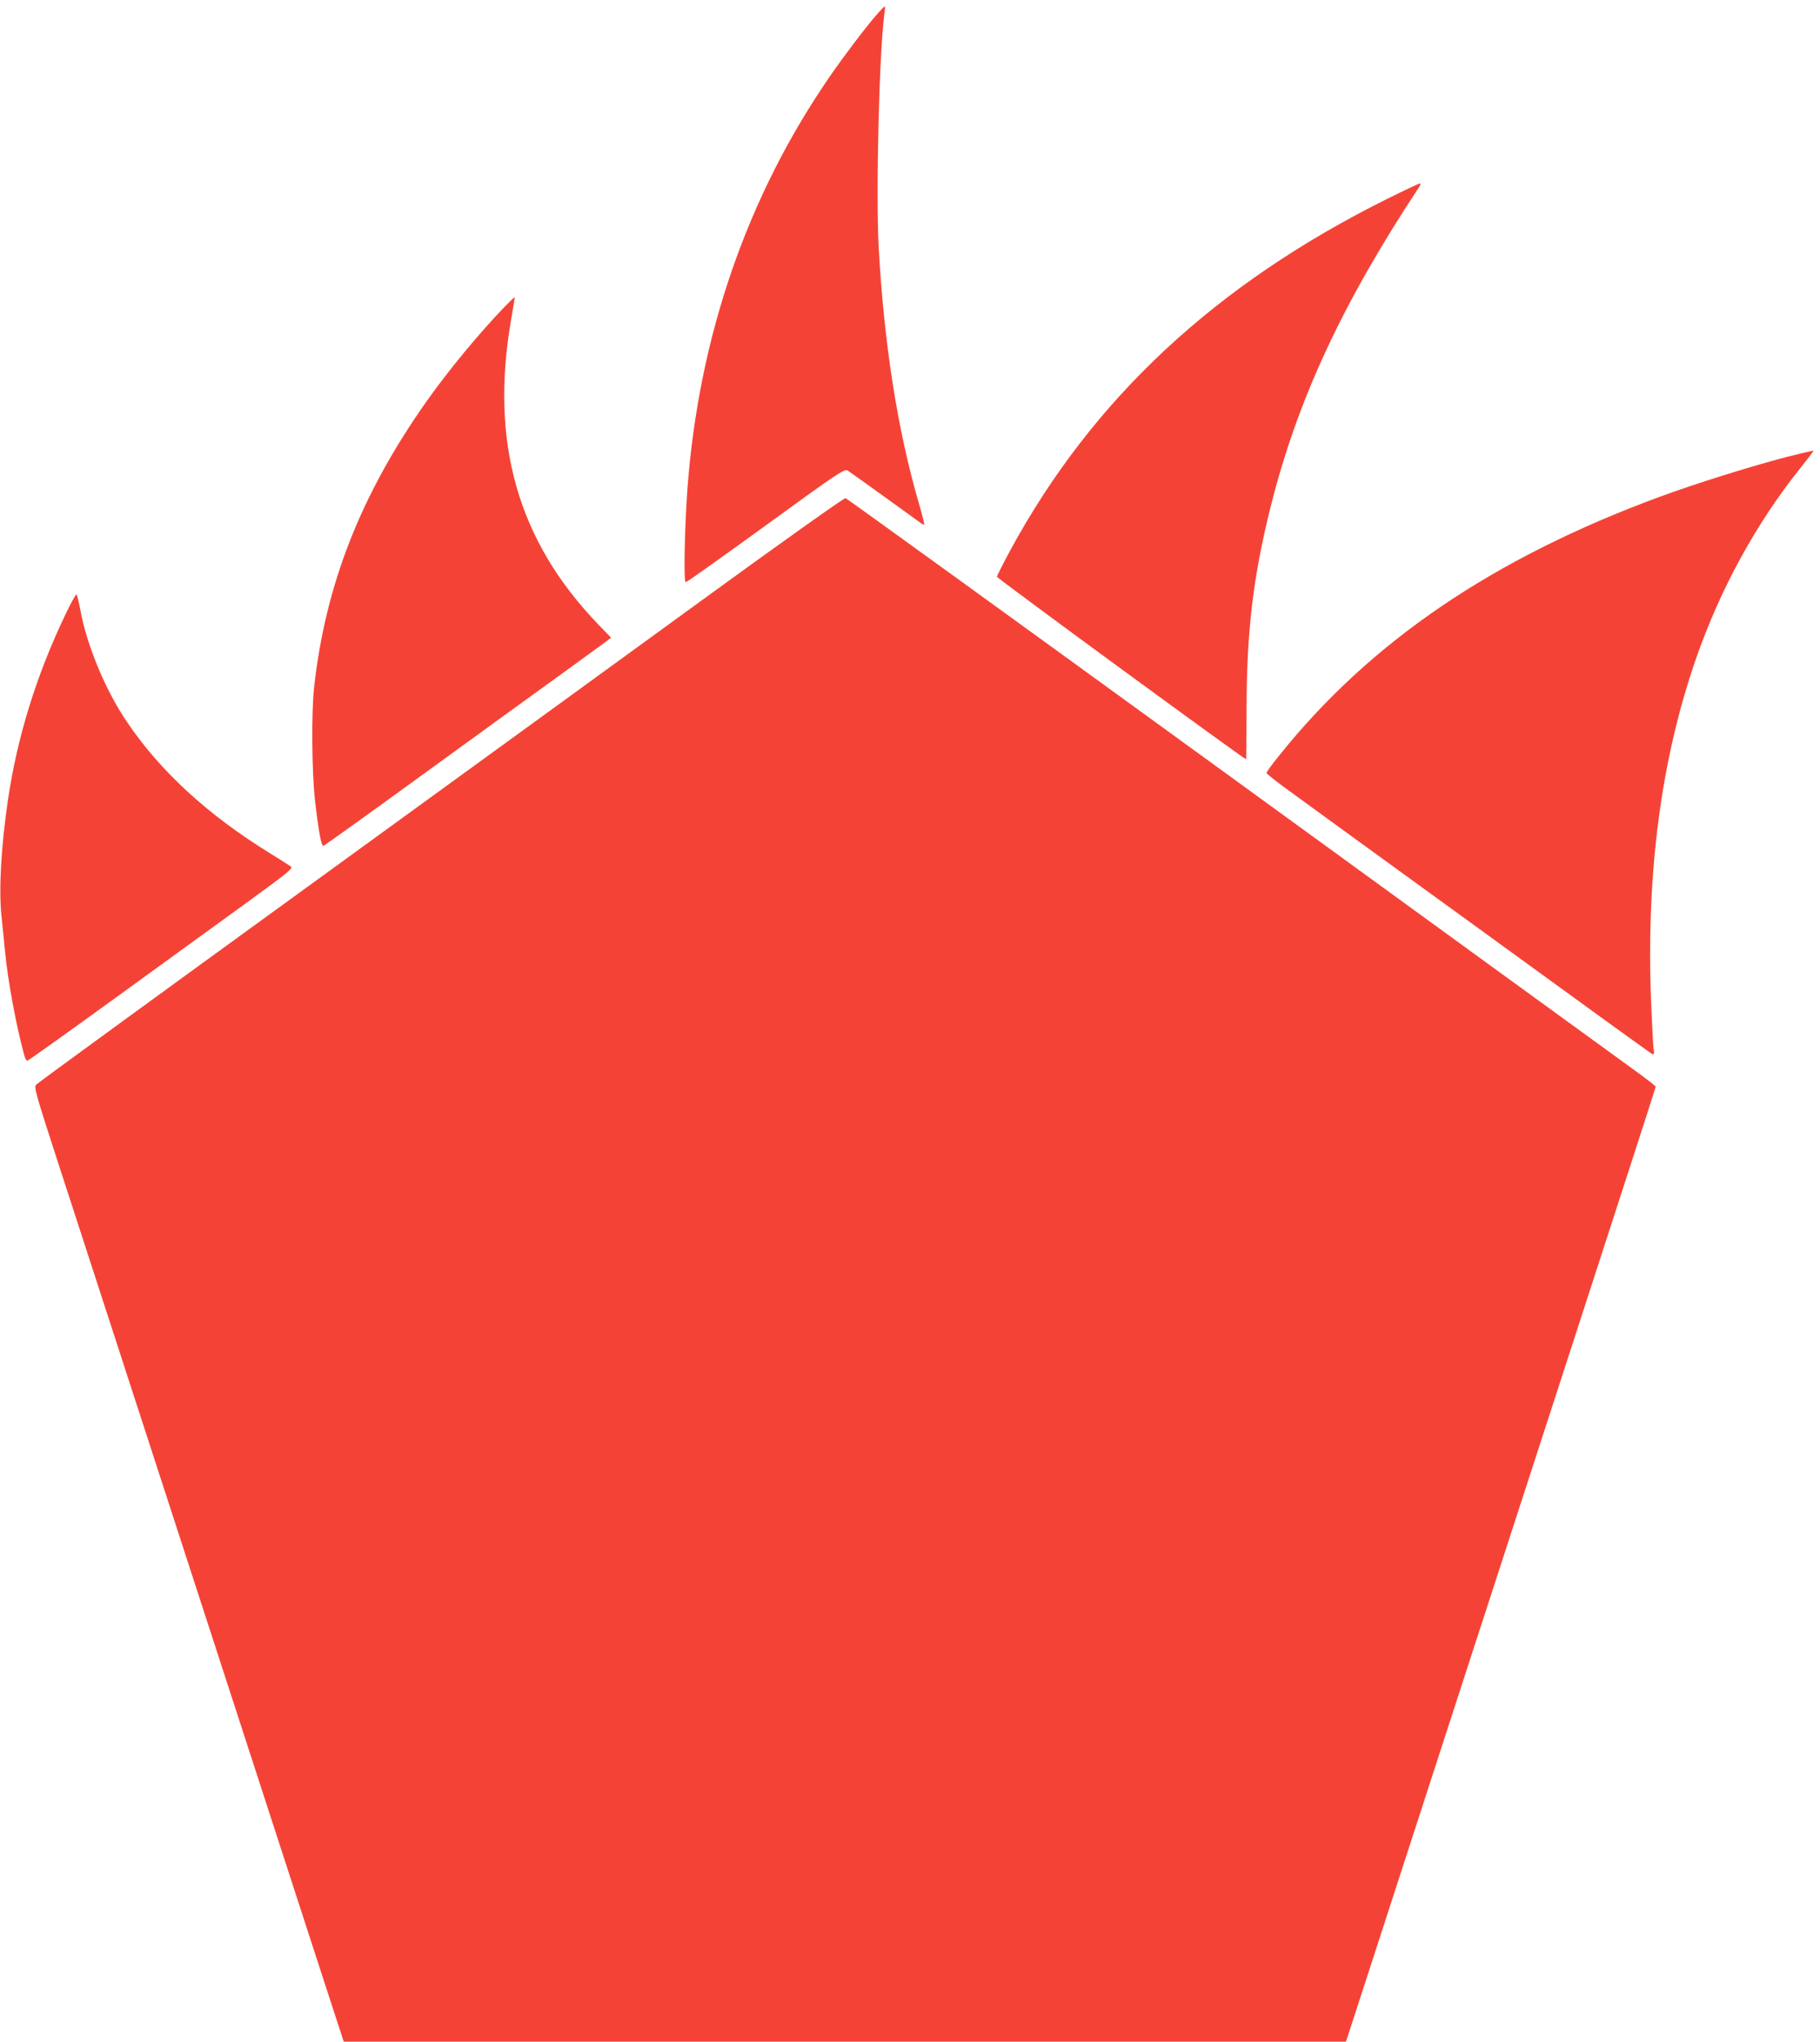
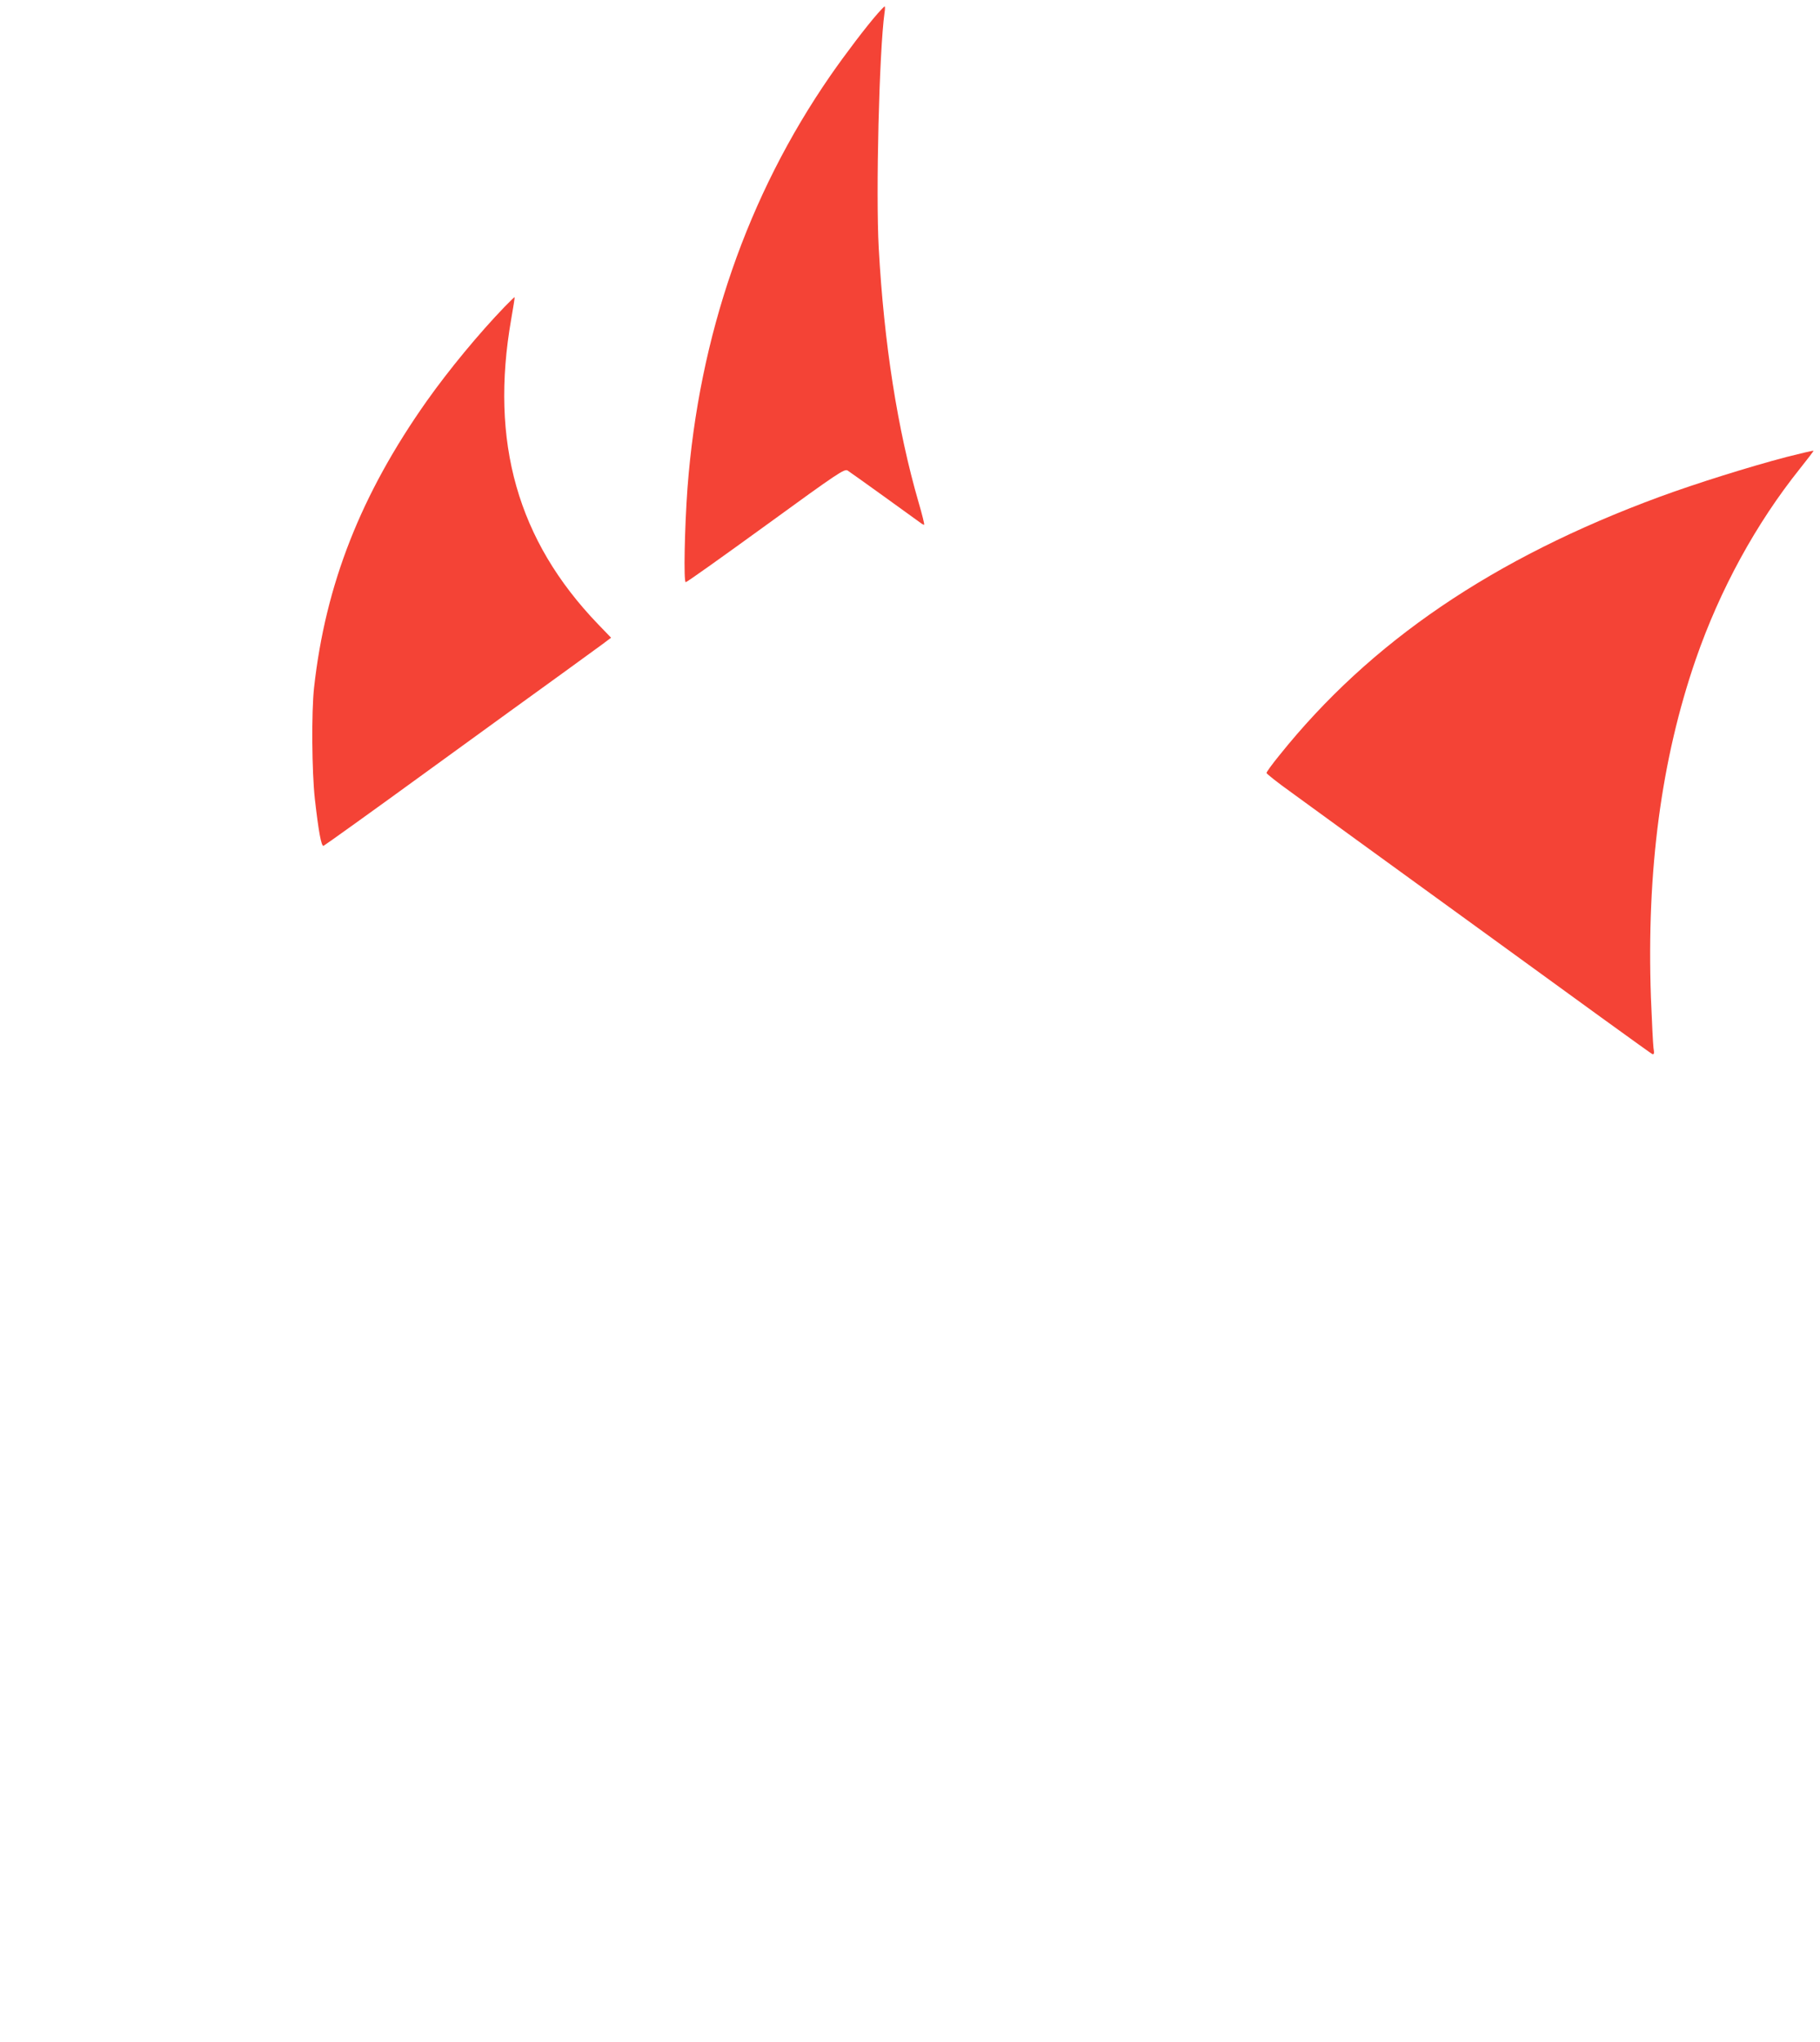
<svg xmlns="http://www.w3.org/2000/svg" version="1.0" width="1141pt" height="1280pt" viewBox="0 0 1141 1280" preserveAspectRatio="xMidYMid meet">
  <g transform="translate(0,1280) scale(0.1,-0.1)" fill="#f44336" stroke="none">
    <path d="M5503 12716 c-72 -82 -202 -253 -297 -390 -520 -752 -824 -1631 -896 -2586 -18 -248 -25 -590 -11 -590 7 0 233 161 503 357 455 331 492 355 512 343 18 -11 425 -304 464 -333 7 -5 14 -8 16 -6 2 2 -13 65 -35 139 -133 459 -217 998 -250 1595 -19 346 3 1232 36 1473 4 23 4 42 1 42 -2 0 -22 -20 -43 -44z" />
-     <path d="M8698 11554 c-1078 -536 -1851 -1256 -2367 -2209 -44 -82 -81 -155 -81 -161 0 -9 1549 -1144 1562 -1144 1 0 3 143 3 317 1 486 41 826 151 1266 167 668 449 1275 928 2000 10 15 14 27 8 27 -6 0 -97 -43 -204 -96z" />
    <path d="M3164 10877 c-160 -166 -348 -393 -489 -592 -412 -584 -634 -1147 -706 -1795 -17 -155 -14 -528 5 -700 23 -201 40 -296 54 -293 6 2 301 213 654 470 354 257 733 532 843 611 110 80 224 163 253 184 l53 40 -83 86 c-503 524 -678 1140 -543 1912 13 74 23 136 21 137 -1 1 -29 -26 -62 -60z" />
-     <path d="M11200 9935 c-235 -62 -562 -164 -796 -250 -1042 -384 -1813 -908 -2383 -1620 -45 -55 -81 -105 -81 -111 0 -5 69 -60 153 -120 83 -61 624 -454 1202 -873 577 -420 1055 -766 1063 -769 12 -4 14 3 8 39 -3 24 -10 166 -16 315 -28 796 65 1494 281 2120 152 439 378 852 654 1197 48 60 86 110 84 111 -2 2 -78 -16 -169 -39z" />
-     <path d="M4435 9062 c-467 -340 -1601 -1164 -2520 -1831 -919 -667 -1678 -1220 -1687 -1230 -17 -16 -9 -43 146 -521 90 -278 480 -1477 866 -2665 386 -1188 750 -2307 808 -2487 l107 -328 3142 0 3141 0 16 48 c45 141 984 3031 1420 4374 278 856 506 1560 506 1565 0 4 -51 44 -113 89 -61 44 -1201 872 -2531 1839 -1331 967 -2427 1760 -2435 1762 -9 2 -385 -265 -866 -615z" />
-     <path d="M408 8943 c-180 -377 -300 -764 -358 -1157 -43 -292 -58 -559 -41 -726 7 -63 16 -162 22 -220 18 -188 69 -463 120 -652 5 -21 14 -38 20 -38 6 0 238 166 517 368 279 202 652 473 830 602 290 211 322 236 305 248 -10 7 -68 44 -128 81 -391 241 -689 514 -899 825 -133 195 -251 478 -291 696 -10 52 -21 99 -25 103 -4 4 -36 -54 -72 -130z" />
+     <path d="M11200 9935 c-235 -62 -562 -164 -796 -250 -1042 -384 -1813 -908 -2383 -1620 -45 -55 -81 -105 -81 -111 0 -5 69 -60 153 -120 83 -61 624 -454 1202 -873 577 -420 1055 -766 1063 -769 12 -4 14 3 8 39 -3 24 -10 166 -16 315 -28 796 65 1494 281 2120 152 439 378 852 654 1197 48 60 86 110 84 111 -2 2 -78 -16 -169 -39" />
  </g>
</svg>